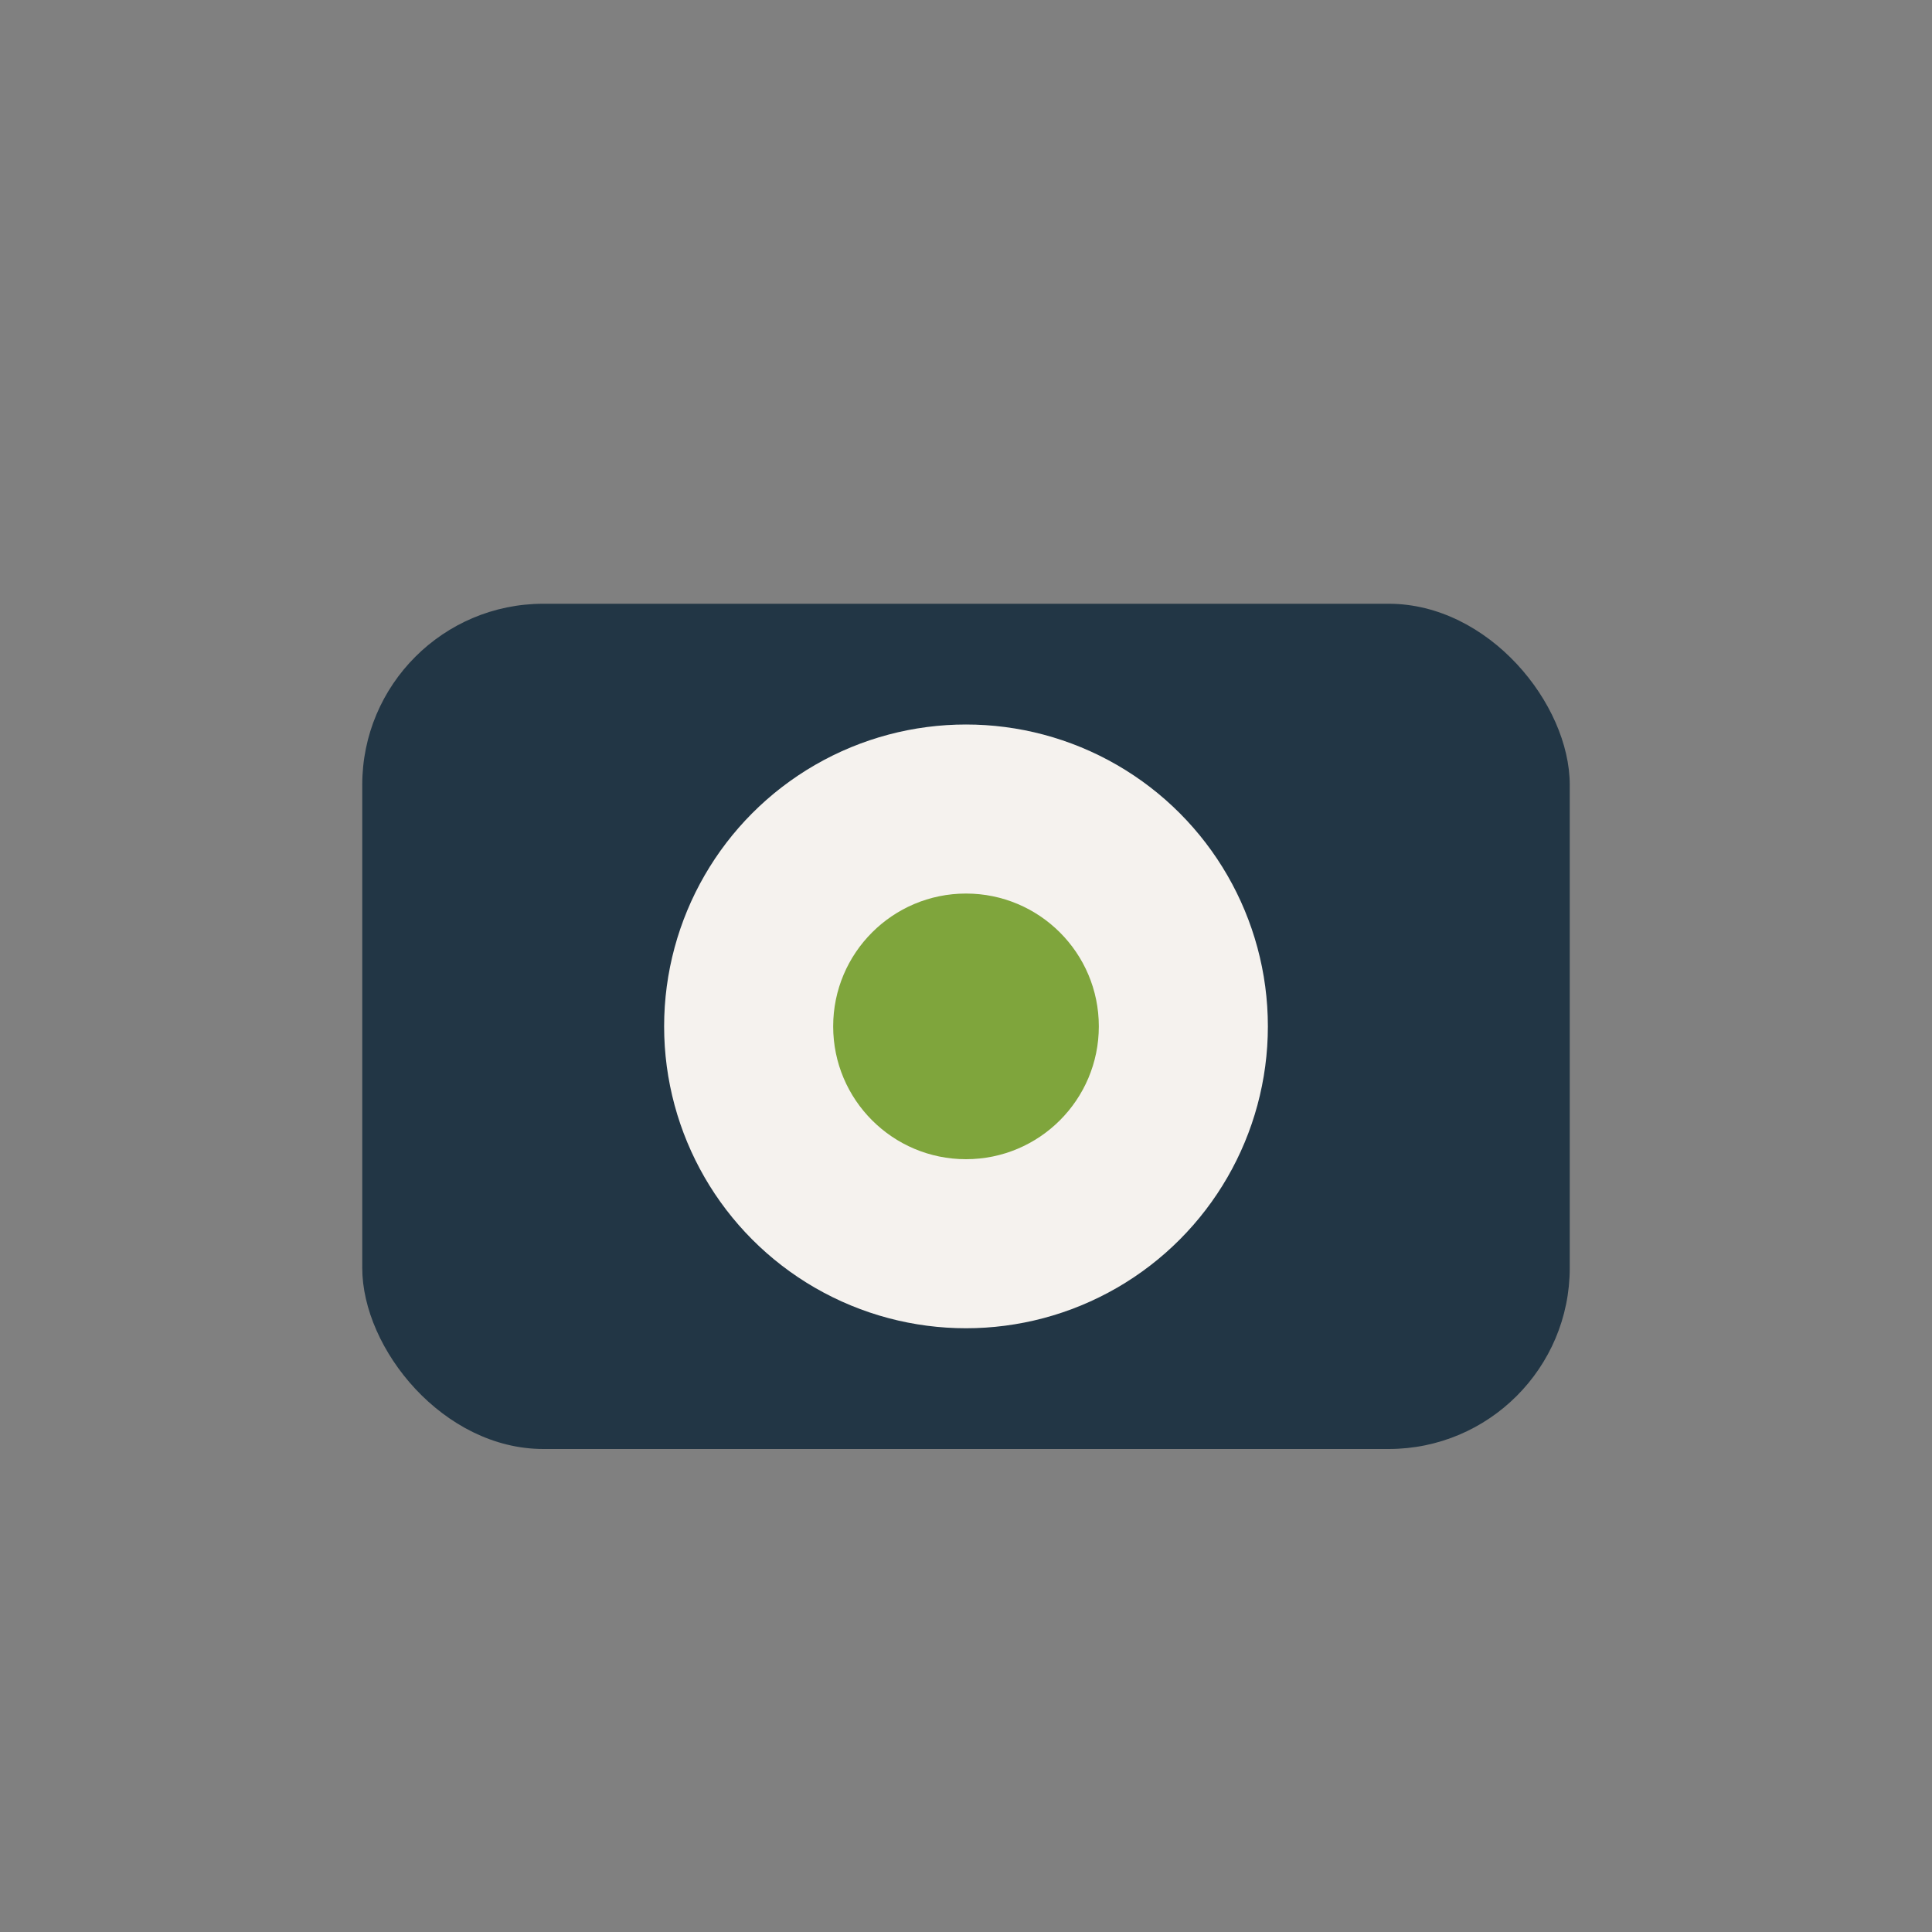
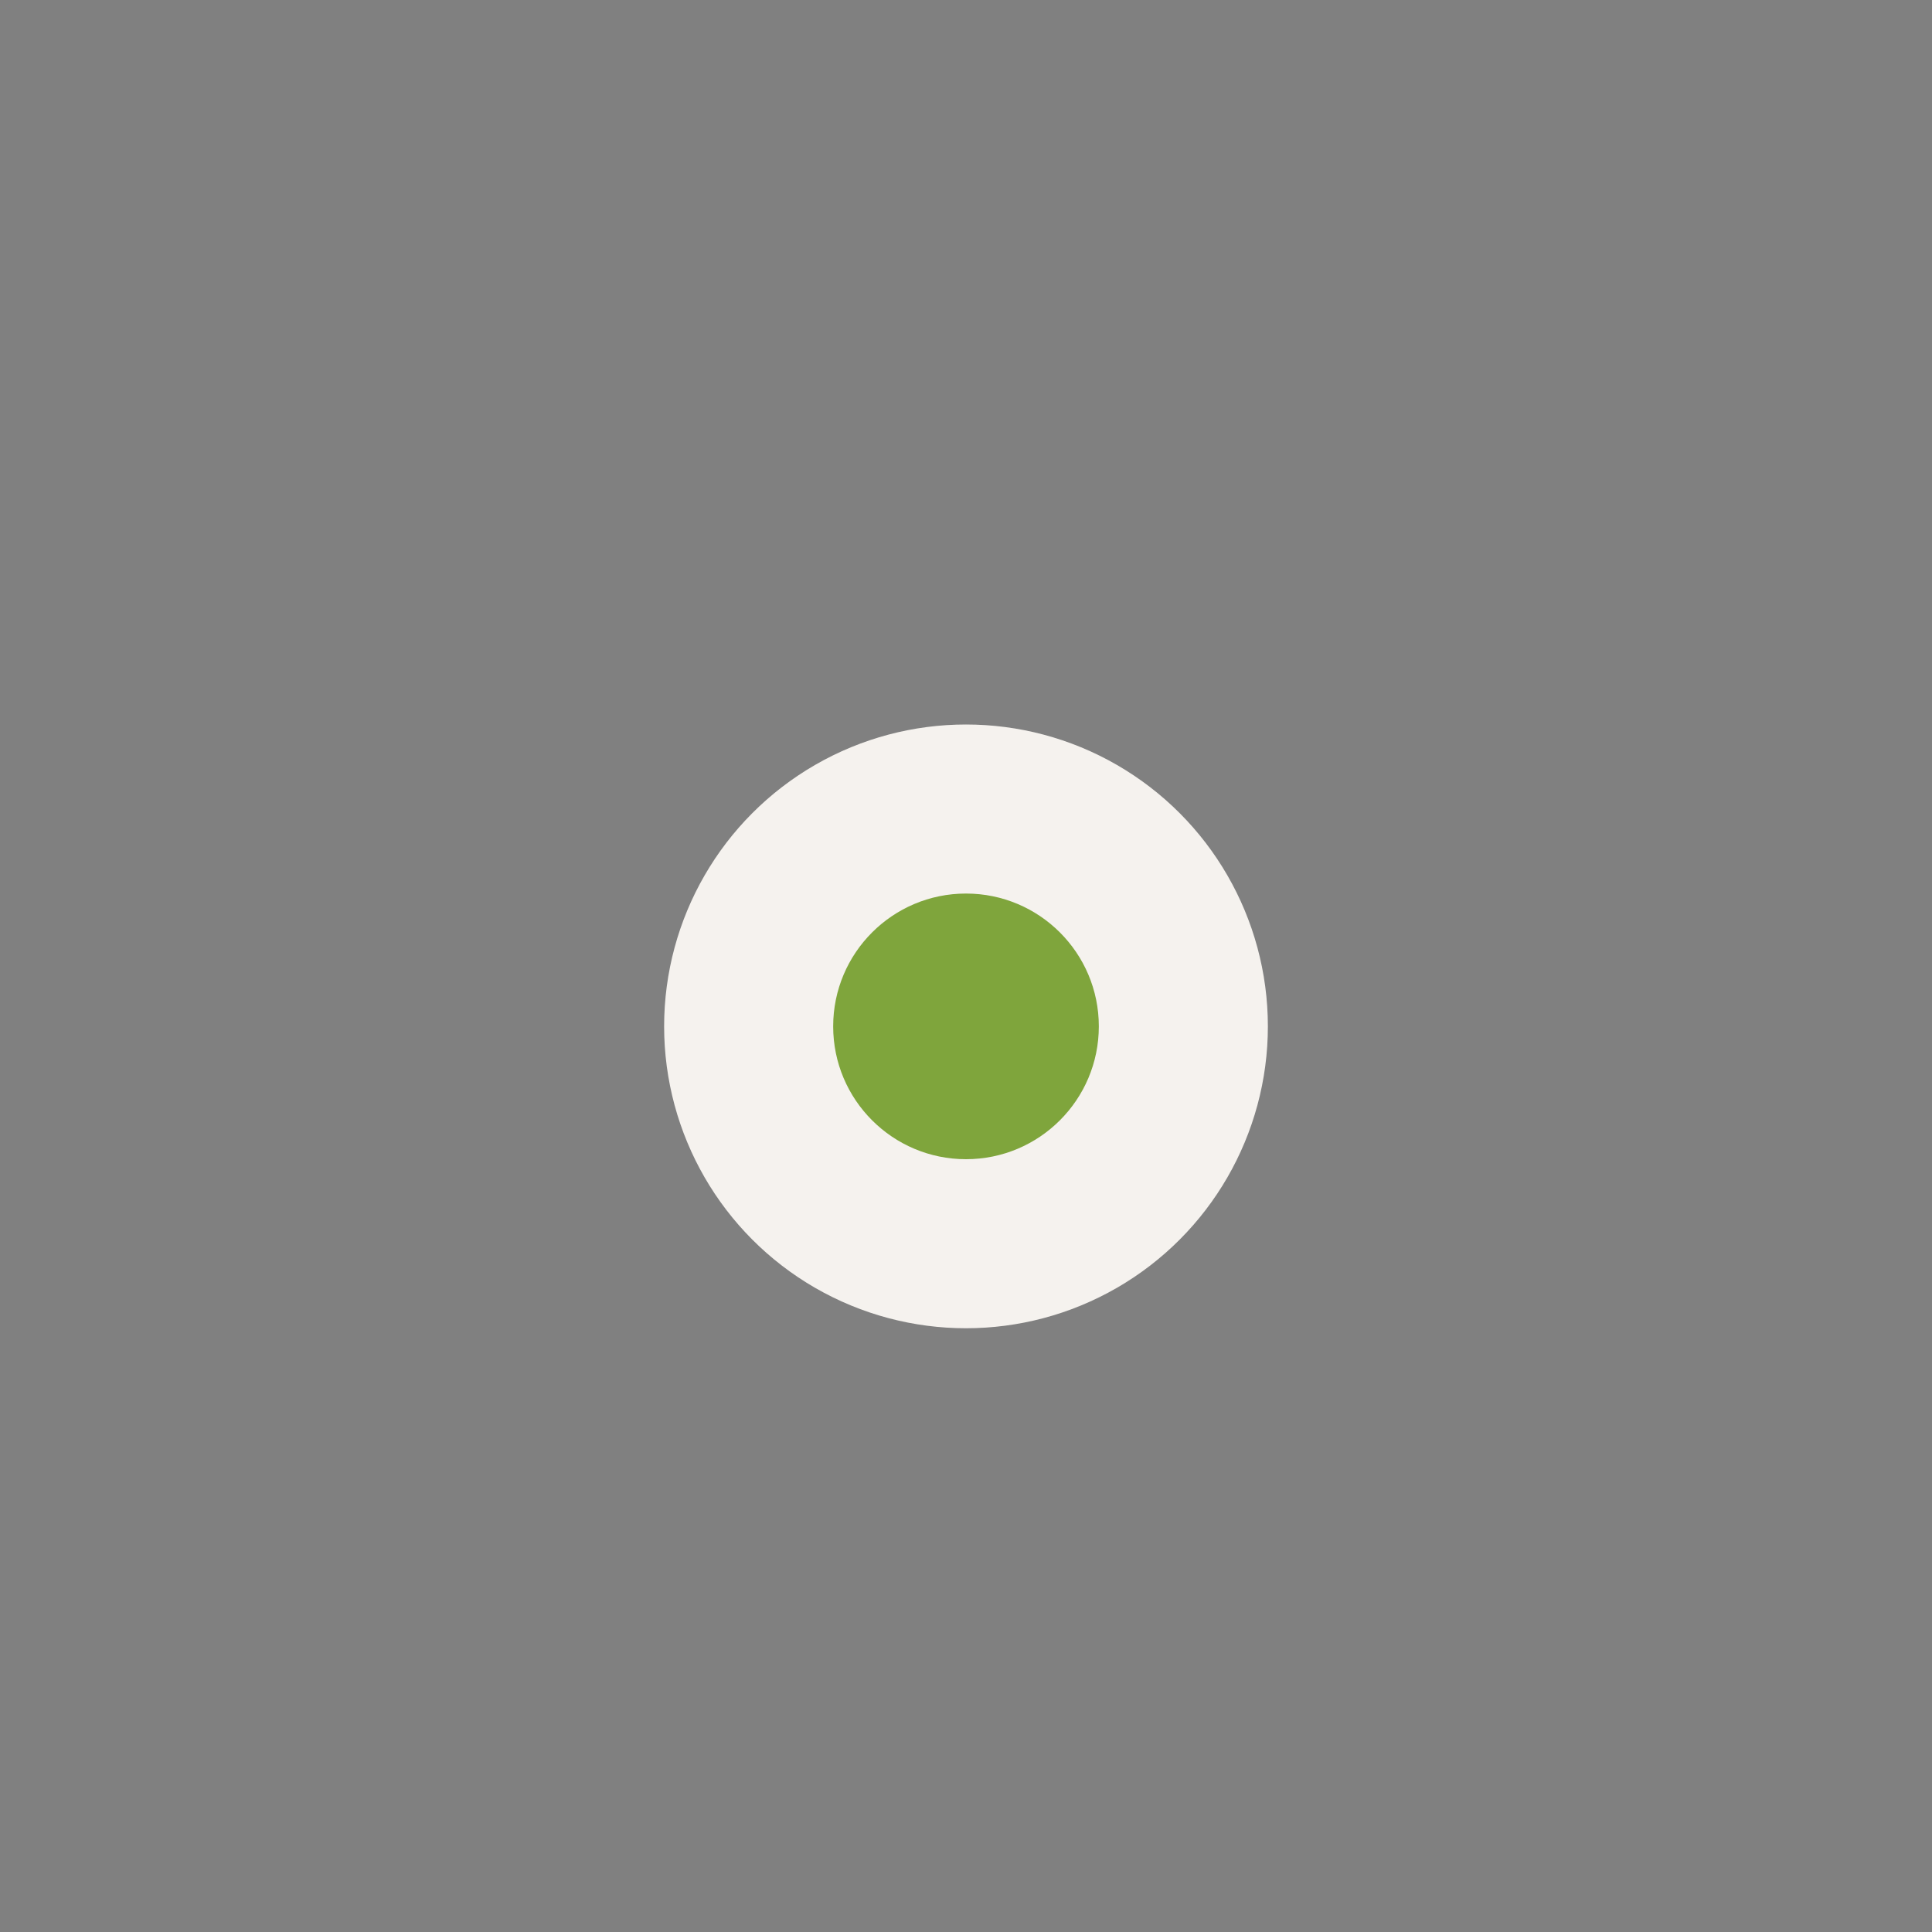
<svg xmlns="http://www.w3.org/2000/svg" width="32" height="32" viewBox="0 0 32 32">
  <rect x="0" y="0" width="32" height="32" fill="#808080" stroke="none" />
-   <rect x="6" y="10" width="20" height="14" rx="3" fill="#223645" />
  <circle cx="16" cy="17" r="5" fill="#F5F2EE" />
  <circle cx="16" cy="17" r="2.2" fill="#7FA53C" />
</svg>